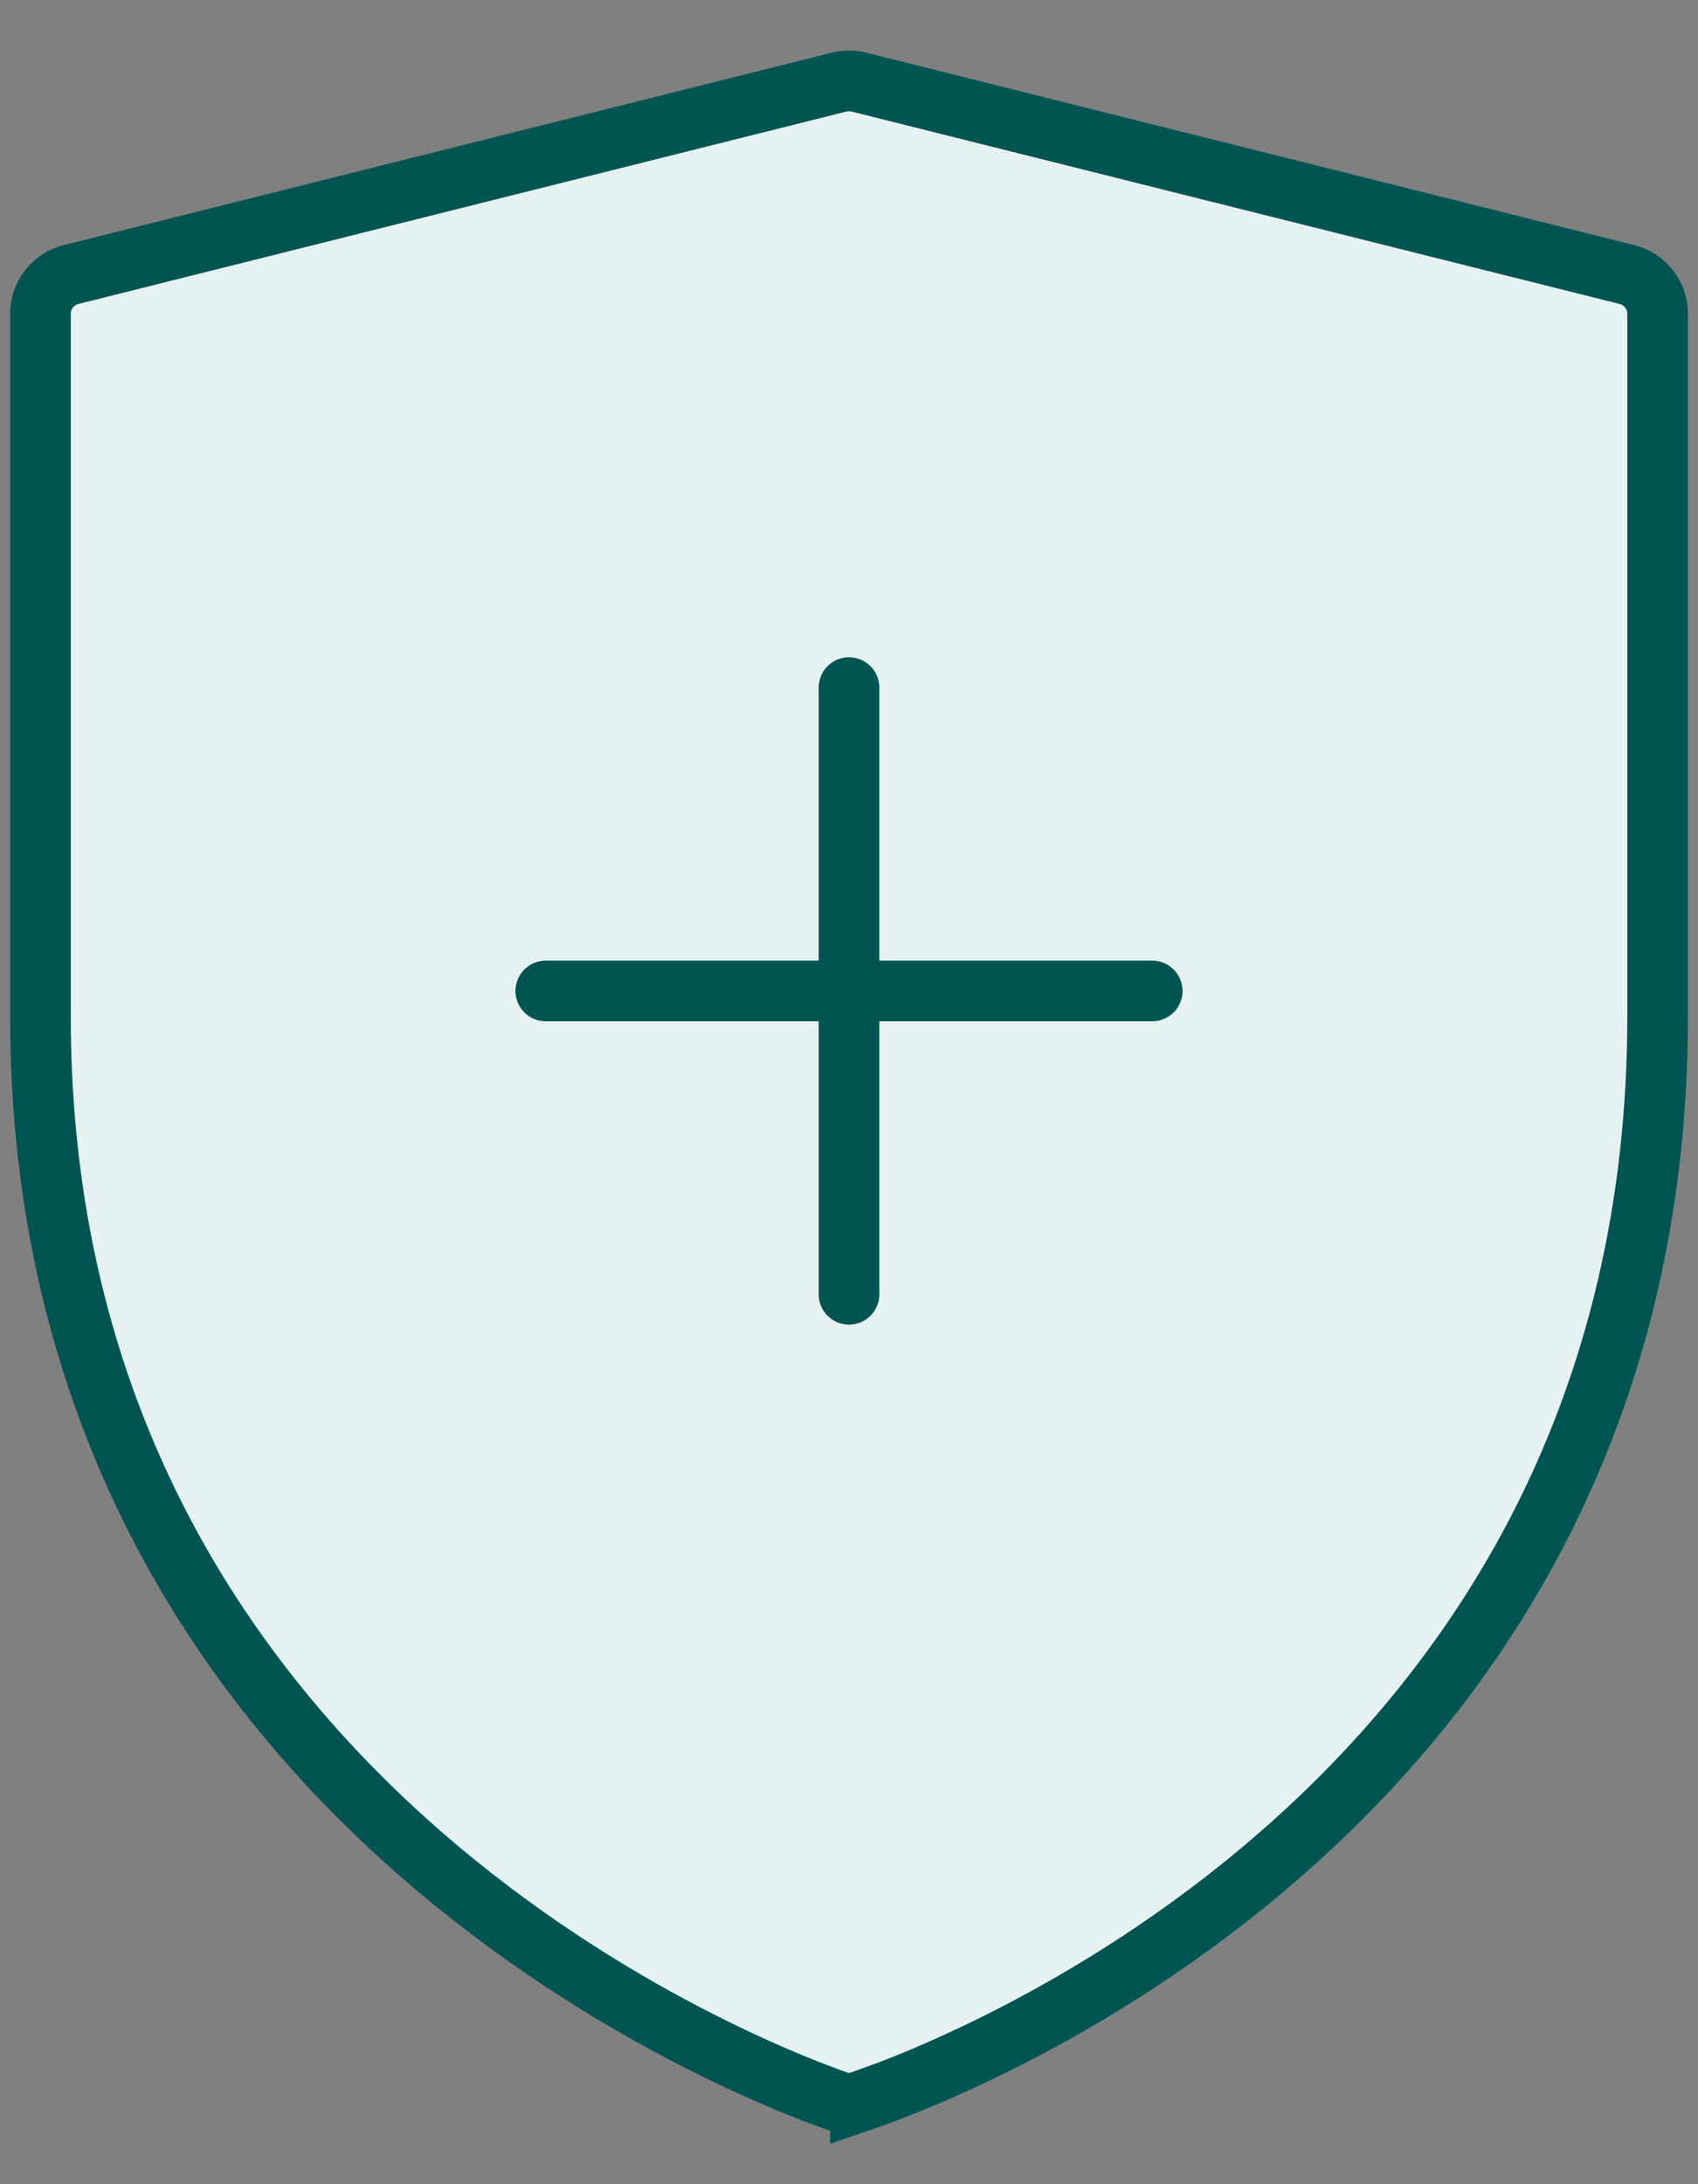
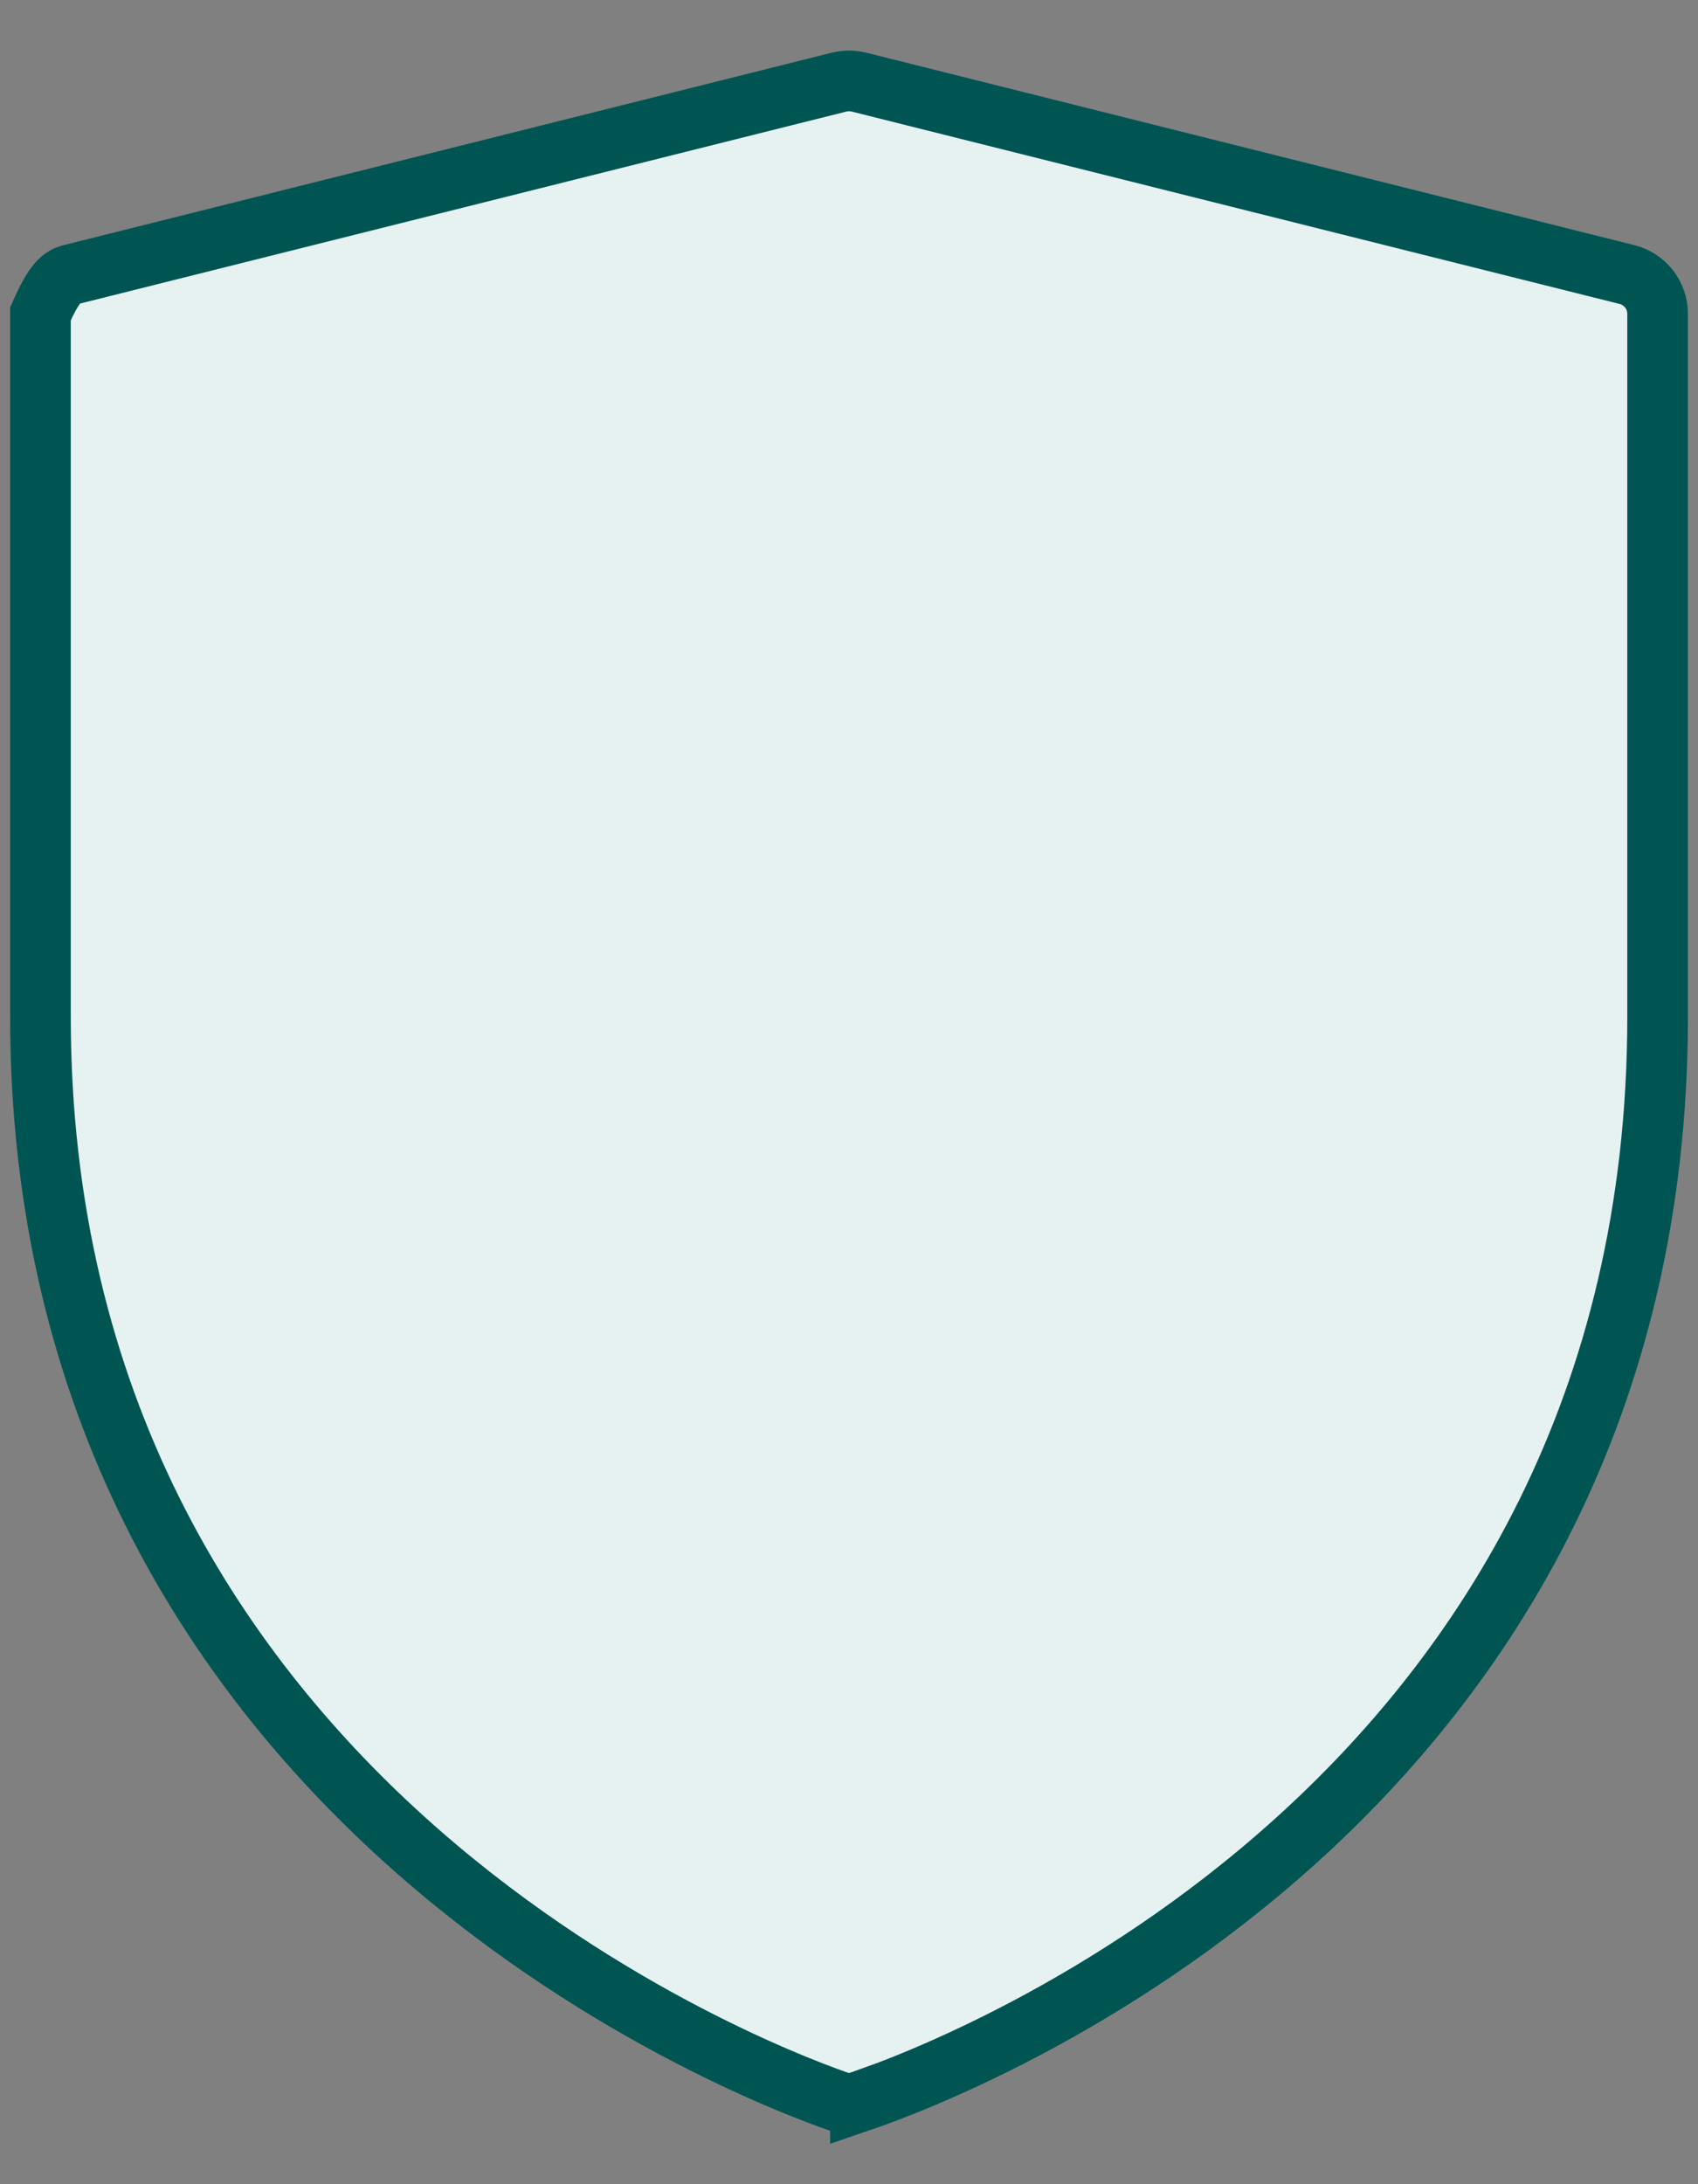
<svg xmlns="http://www.w3.org/2000/svg" width="28" height="36" viewBox="0 0 28 36" fill="none">
  <rect x="0" y="0" width="28" height="36" fill="#808080" stroke="none" />
-   <path d="M14.189 34.633C14.067 34.677 13.934 34.677 13.812 34.633C12.195 34.067 0.667 29.567 0.667 16.753V5.173C0.667 5.024 0.716 4.88 0.808 4.762C0.899 4.645 1.027 4.561 1.172 4.525L13.839 1.353C13.945 1.327 14.056 1.327 14.162 1.353L26.829 4.525C26.973 4.561 27.101 4.645 27.193 4.762C27.285 4.88 27.334 5.024 27.334 5.173V16.753C27.334 29.695 15.807 34.082 14.189 34.635V34.633Z" fill="#E6F2F2" stroke="#005552" stroke-miterlimit="10" />
-   <path d="M9 16.333H19M14 21.333V11.333" stroke="#005552" stroke-miterlimit="10" stroke-linecap="round" />
+   <path d="M14.189 34.633C14.067 34.677 13.934 34.677 13.812 34.633C12.195 34.067 0.667 29.567 0.667 16.753V5.173C0.899 4.645 1.027 4.561 1.172 4.525L13.839 1.353C13.945 1.327 14.056 1.327 14.162 1.353L26.829 4.525C26.973 4.561 27.101 4.645 27.193 4.762C27.285 4.88 27.334 5.024 27.334 5.173V16.753C27.334 29.695 15.807 34.082 14.189 34.635V34.633Z" fill="#E6F2F2" stroke="#005552" stroke-miterlimit="10" />
</svg>